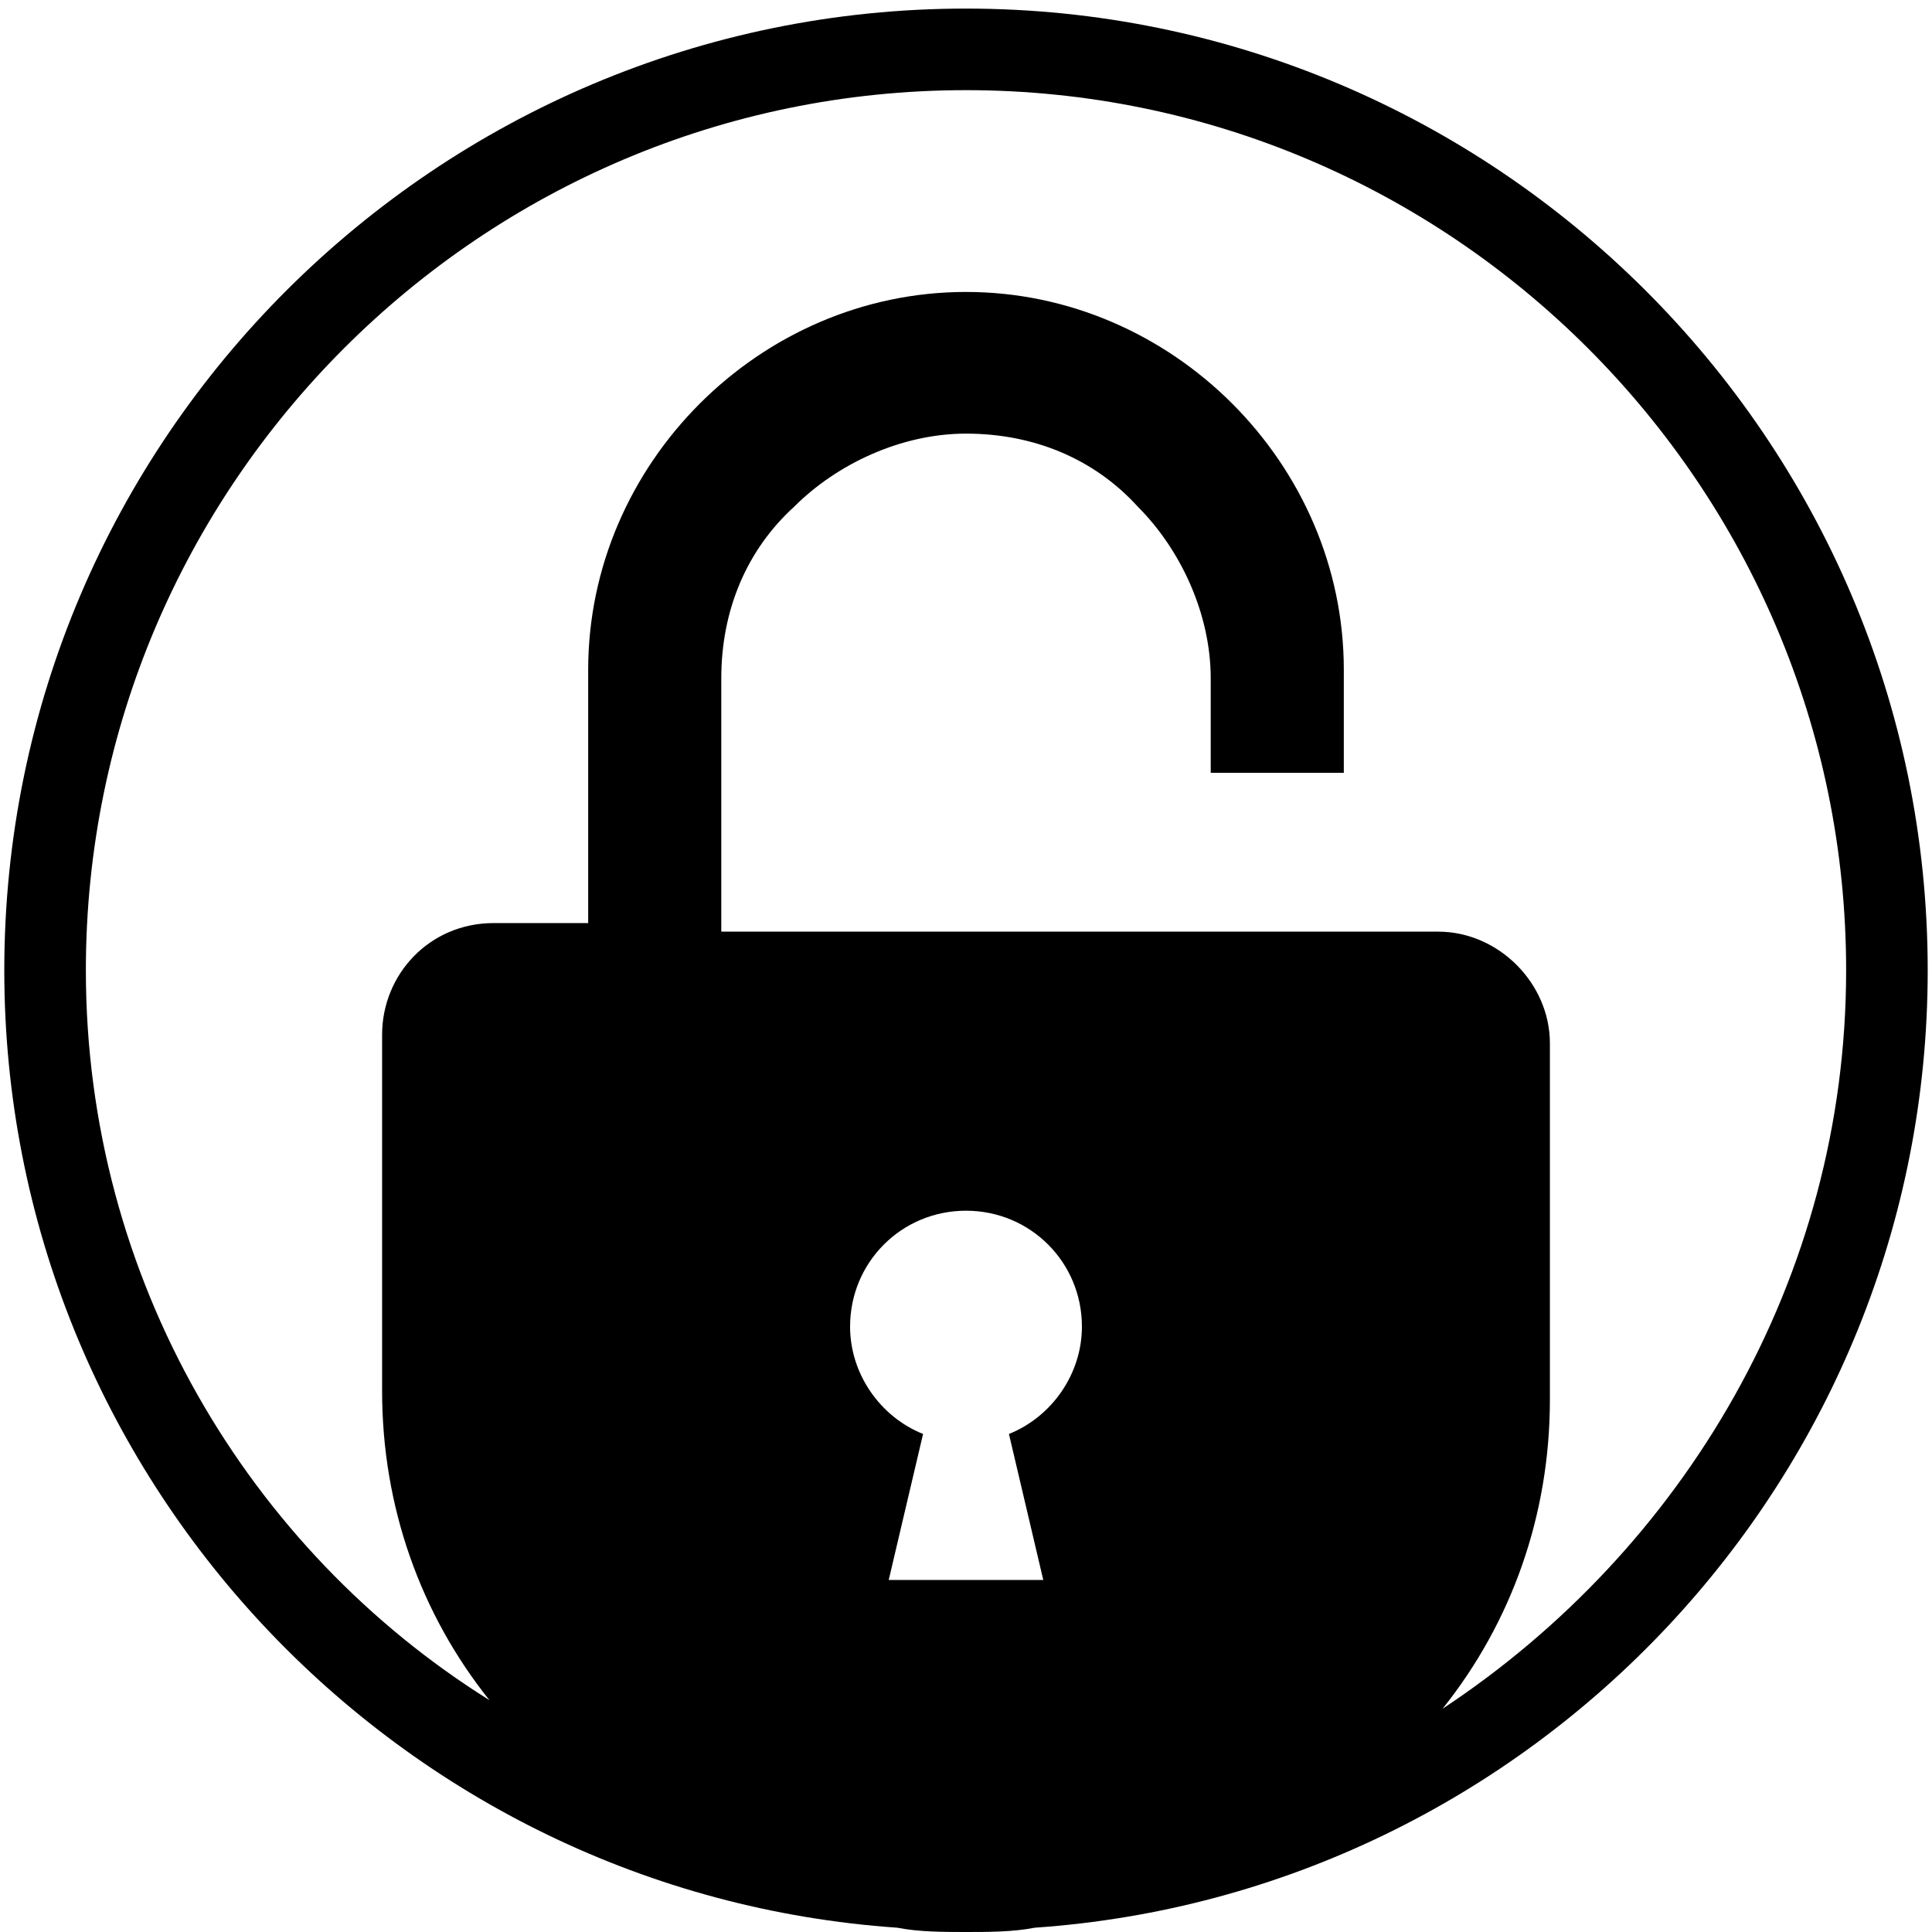
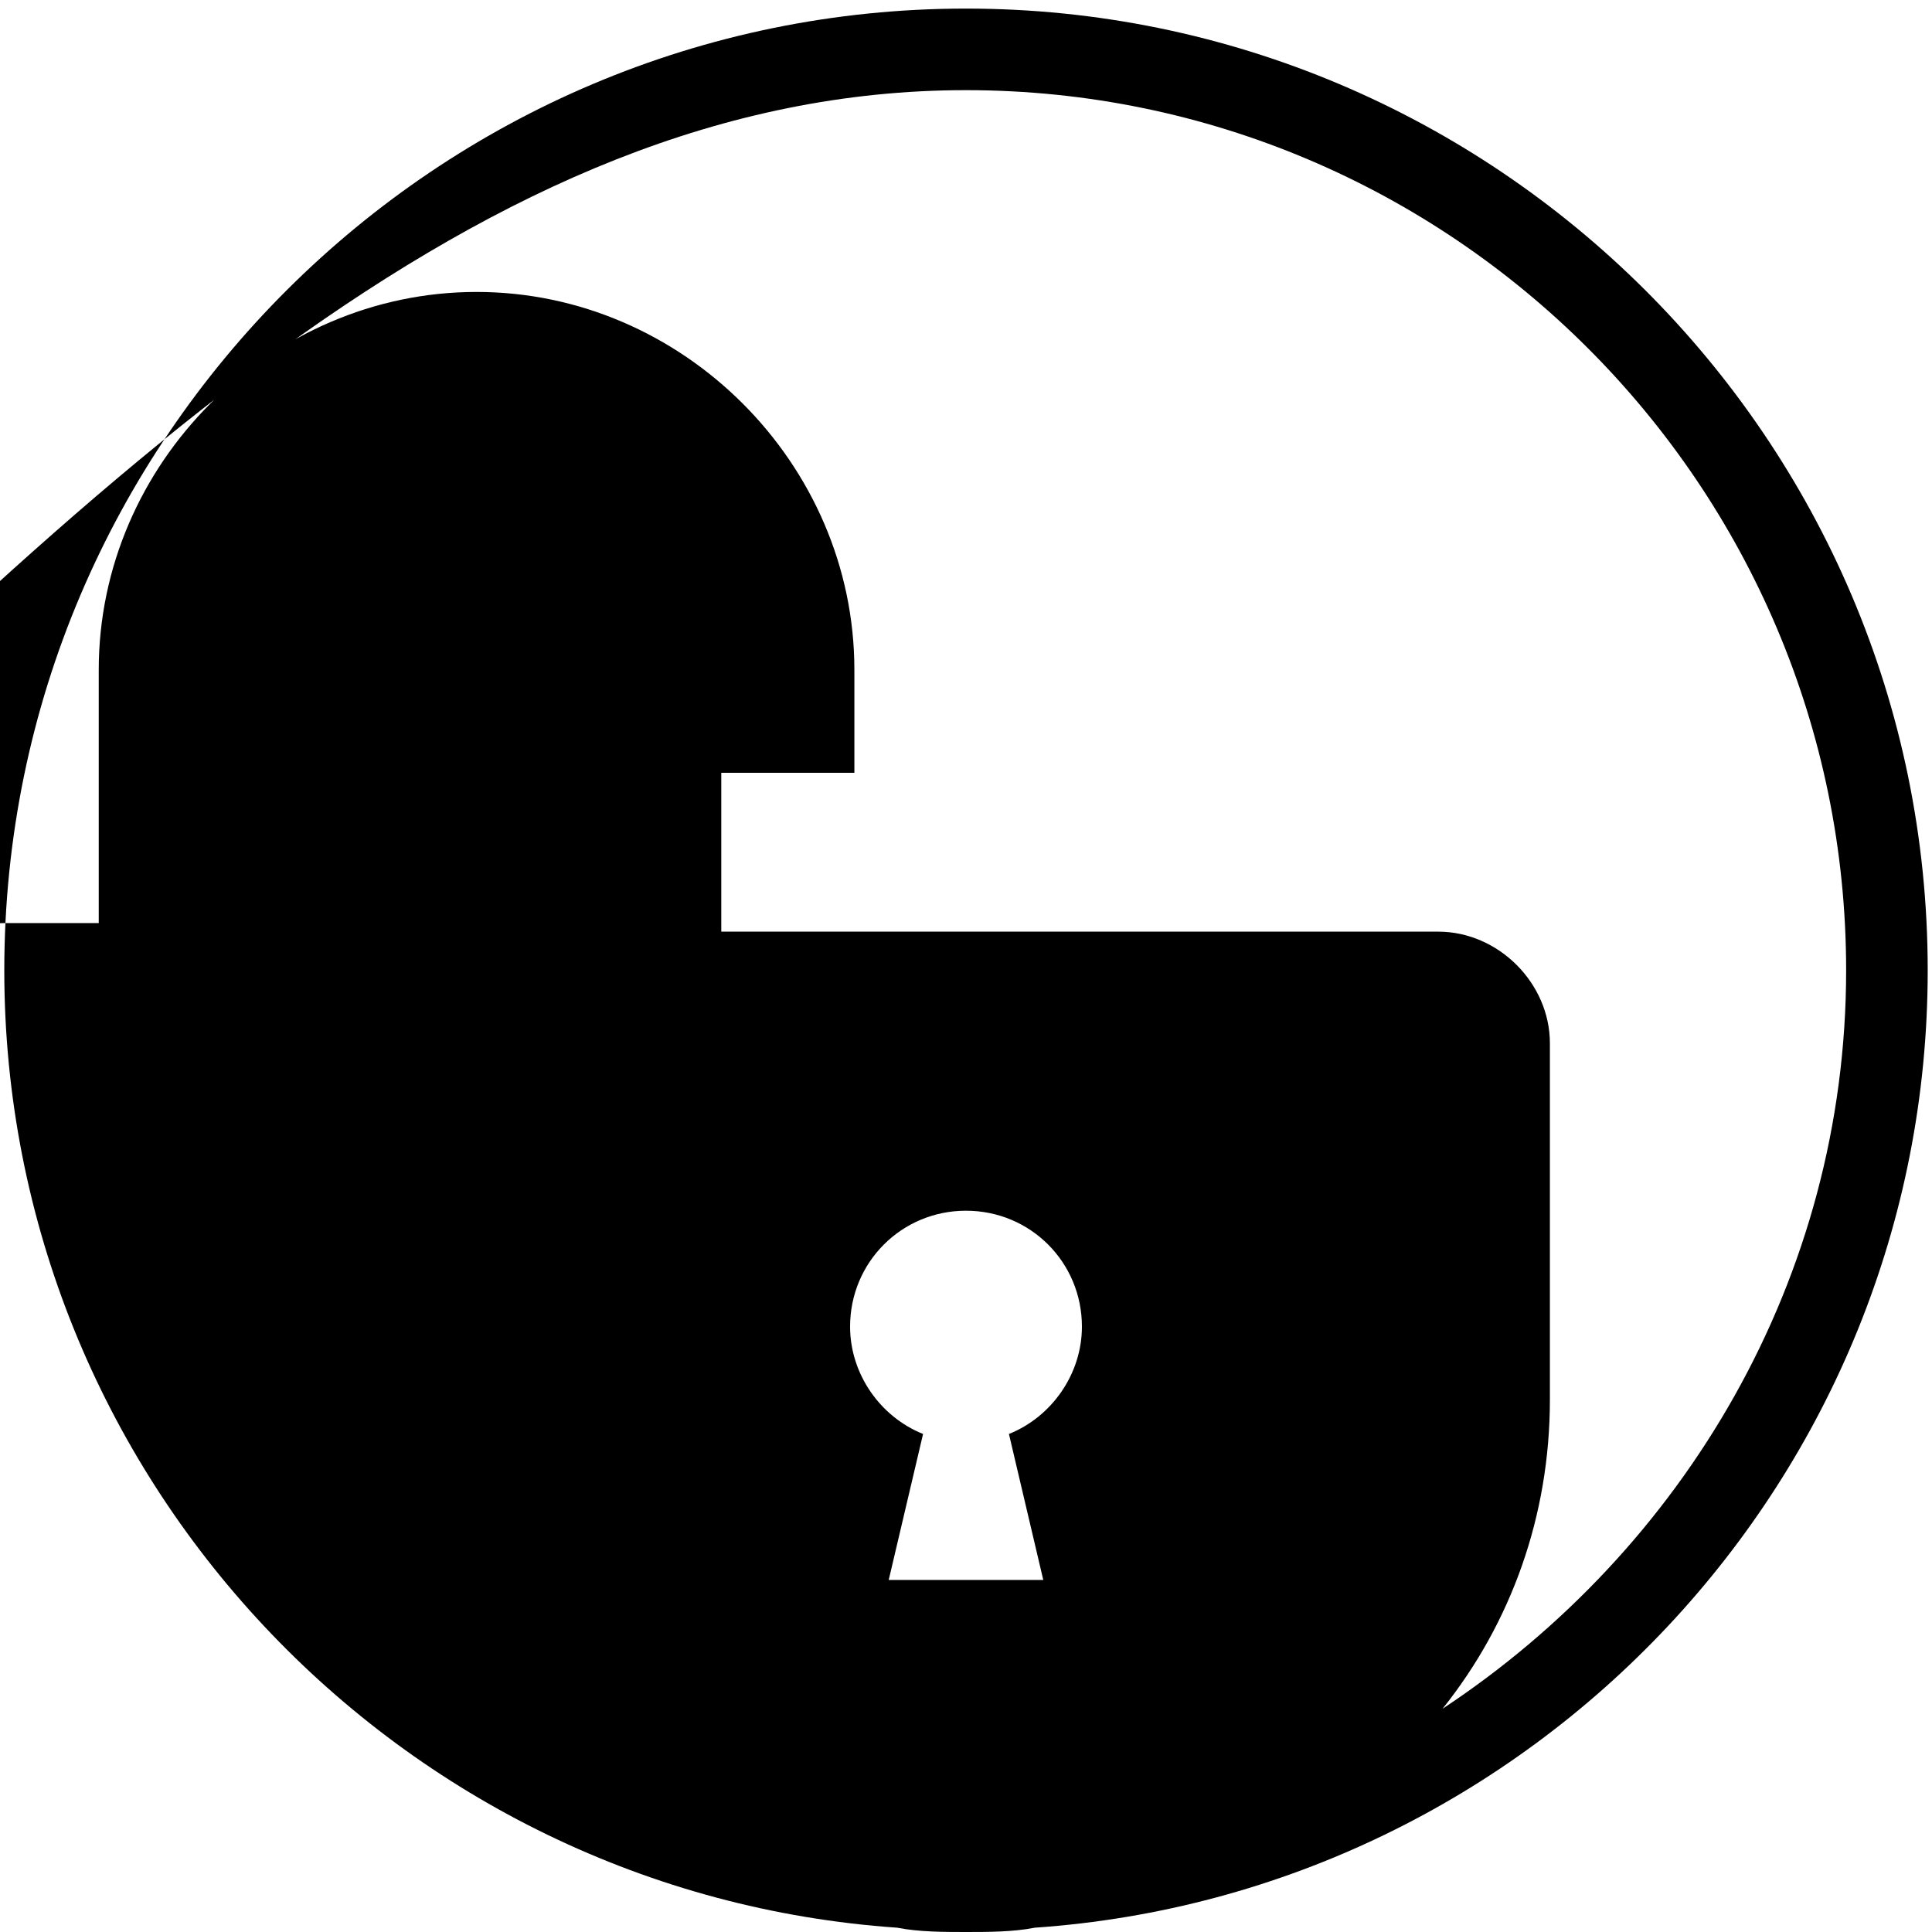
<svg xmlns="http://www.w3.org/2000/svg" viewBox="0 0 45 45" style="enable-background:new 0 0 45 45" xml:space="preserve">
-   <path d="M22.5.2C10.2.2.1 10.2.1 22.6c0 11.8 9.2 21.5 20.8 22.3.5.1 1.1.1 1.6.1s1.1 0 1.6-.1c11.6-.8 20.8-10.5 20.8-22.3C44.9 10.2 34.8.2 22.5.2zm1.8 36.6h-3.6l.8-3.4c-1-.4-1.7-1.4-1.7-2.5 0-1.5 1.2-2.7 2.7-2.7s2.7 1.2 2.7 2.7c0 1.1-.7 2.1-1.7 2.5l.8 3.4zm9.3 3c1.6-2 2.5-4.5 2.5-7.2v-8.3c0-1.4-1.2-2.6-2.6-2.6H16.8v-5.9c0-1.6.6-3 1.7-4 1-1 2.5-1.7 4-1.7 1.6 0 3 .6 4 1.7 1 1 1.7 2.5 1.7 4V18h3.1v-2.4c0-2.4-1-4.6-2.6-6.2s-3.8-2.6-6.2-2.6-4.6 1-6.2 2.6-2.6 3.8-2.6 6.2v5.9h-2.2c-1.5 0-2.6 1.2-2.6 2.6v8.3c0 2.7.9 5.2 2.5 7.2-5.6-3.5-9.4-9.8-9.4-17C2 11.3 11.2 2.1 22.5 2.1S43 11.3 43 22.6c0 7.2-3.8 13.5-9.4 17.2z" />
+   <path d="M22.5.2C10.2.2.1 10.2.1 22.6c0 11.8 9.2 21.5 20.8 22.3.5.1 1.1.1 1.6.1s1.1 0 1.6-.1c11.6-.8 20.8-10.5 20.8-22.3C44.9 10.2 34.8.2 22.5.2zm1.8 36.6h-3.6l.8-3.4c-1-.4-1.7-1.4-1.7-2.5 0-1.5 1.2-2.7 2.7-2.7s2.7 1.2 2.7 2.7c0 1.1-.7 2.1-1.7 2.5l.8 3.4zm9.3 3c1.6-2 2.5-4.5 2.5-7.2v-8.3c0-1.4-1.2-2.6-2.6-2.6H16.8v-5.9V18h3.1v-2.4c0-2.4-1-4.6-2.6-6.2s-3.8-2.6-6.2-2.6-4.6 1-6.2 2.6-2.6 3.8-2.6 6.2v5.9h-2.2c-1.5 0-2.6 1.2-2.6 2.6v8.3c0 2.7.9 5.2 2.5 7.2-5.6-3.5-9.4-9.8-9.4-17C2 11.3 11.2 2.1 22.5 2.1S43 11.3 43 22.6c0 7.2-3.8 13.5-9.4 17.2z" />
</svg>